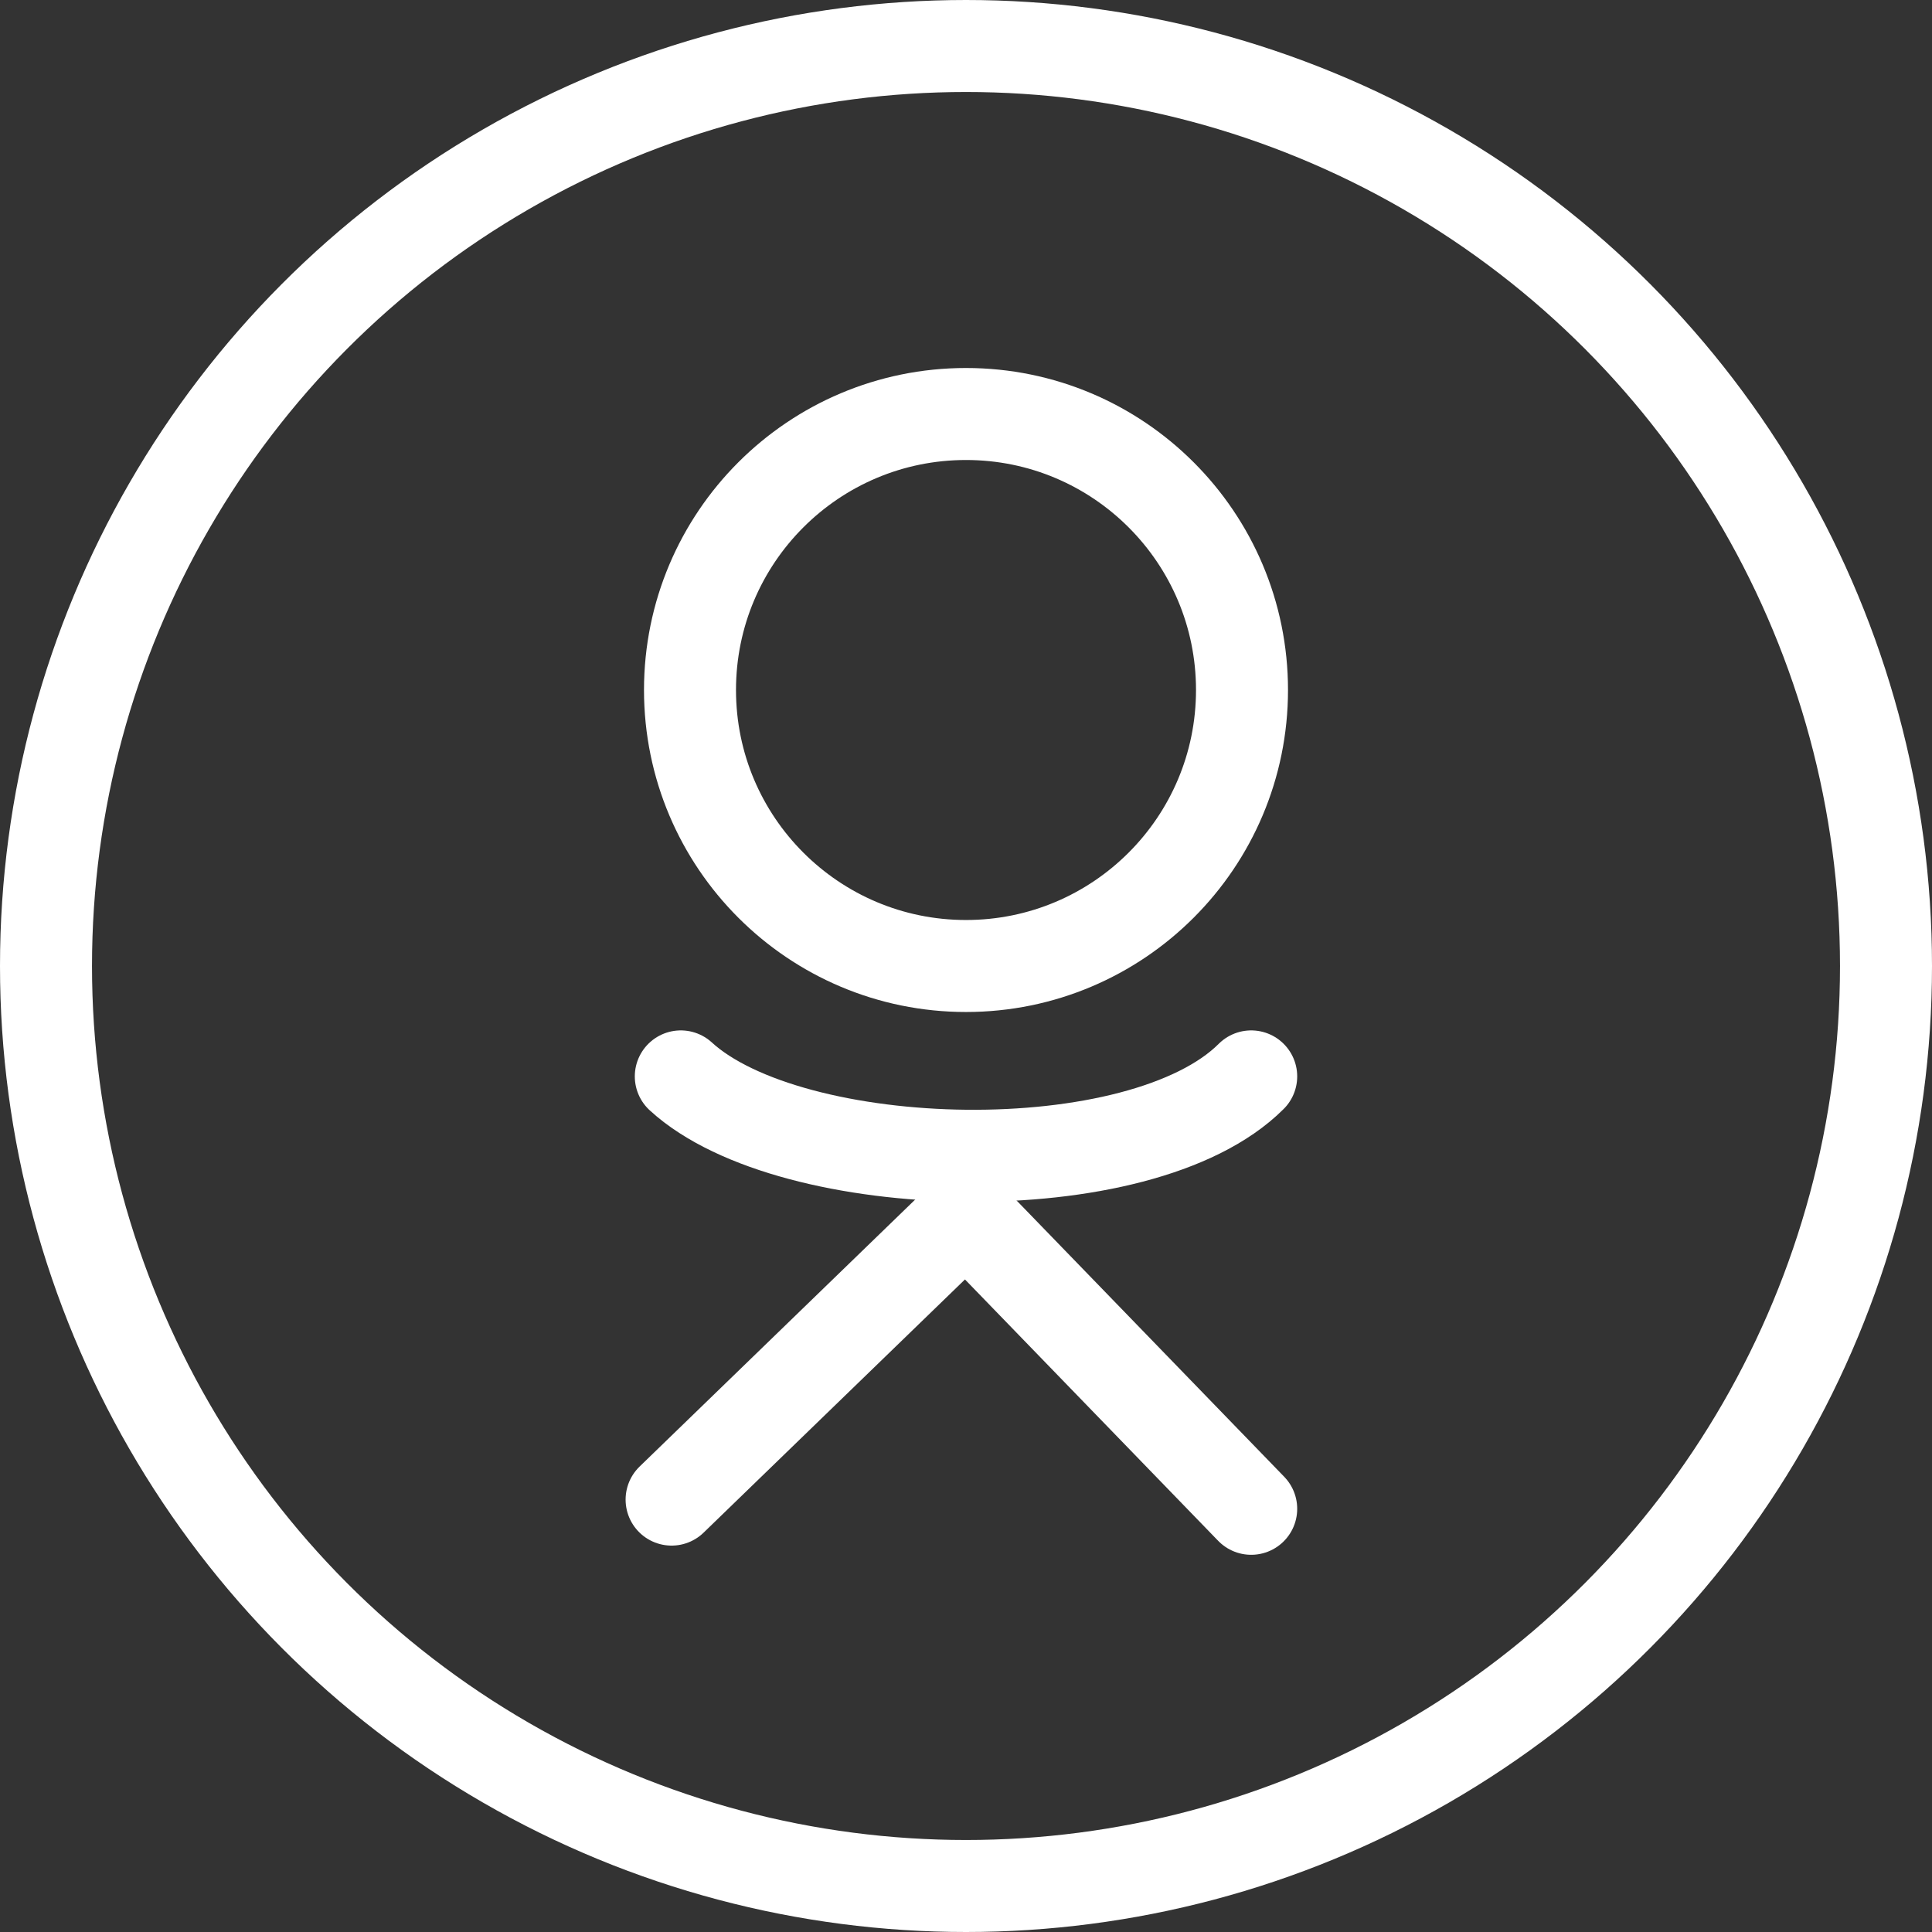
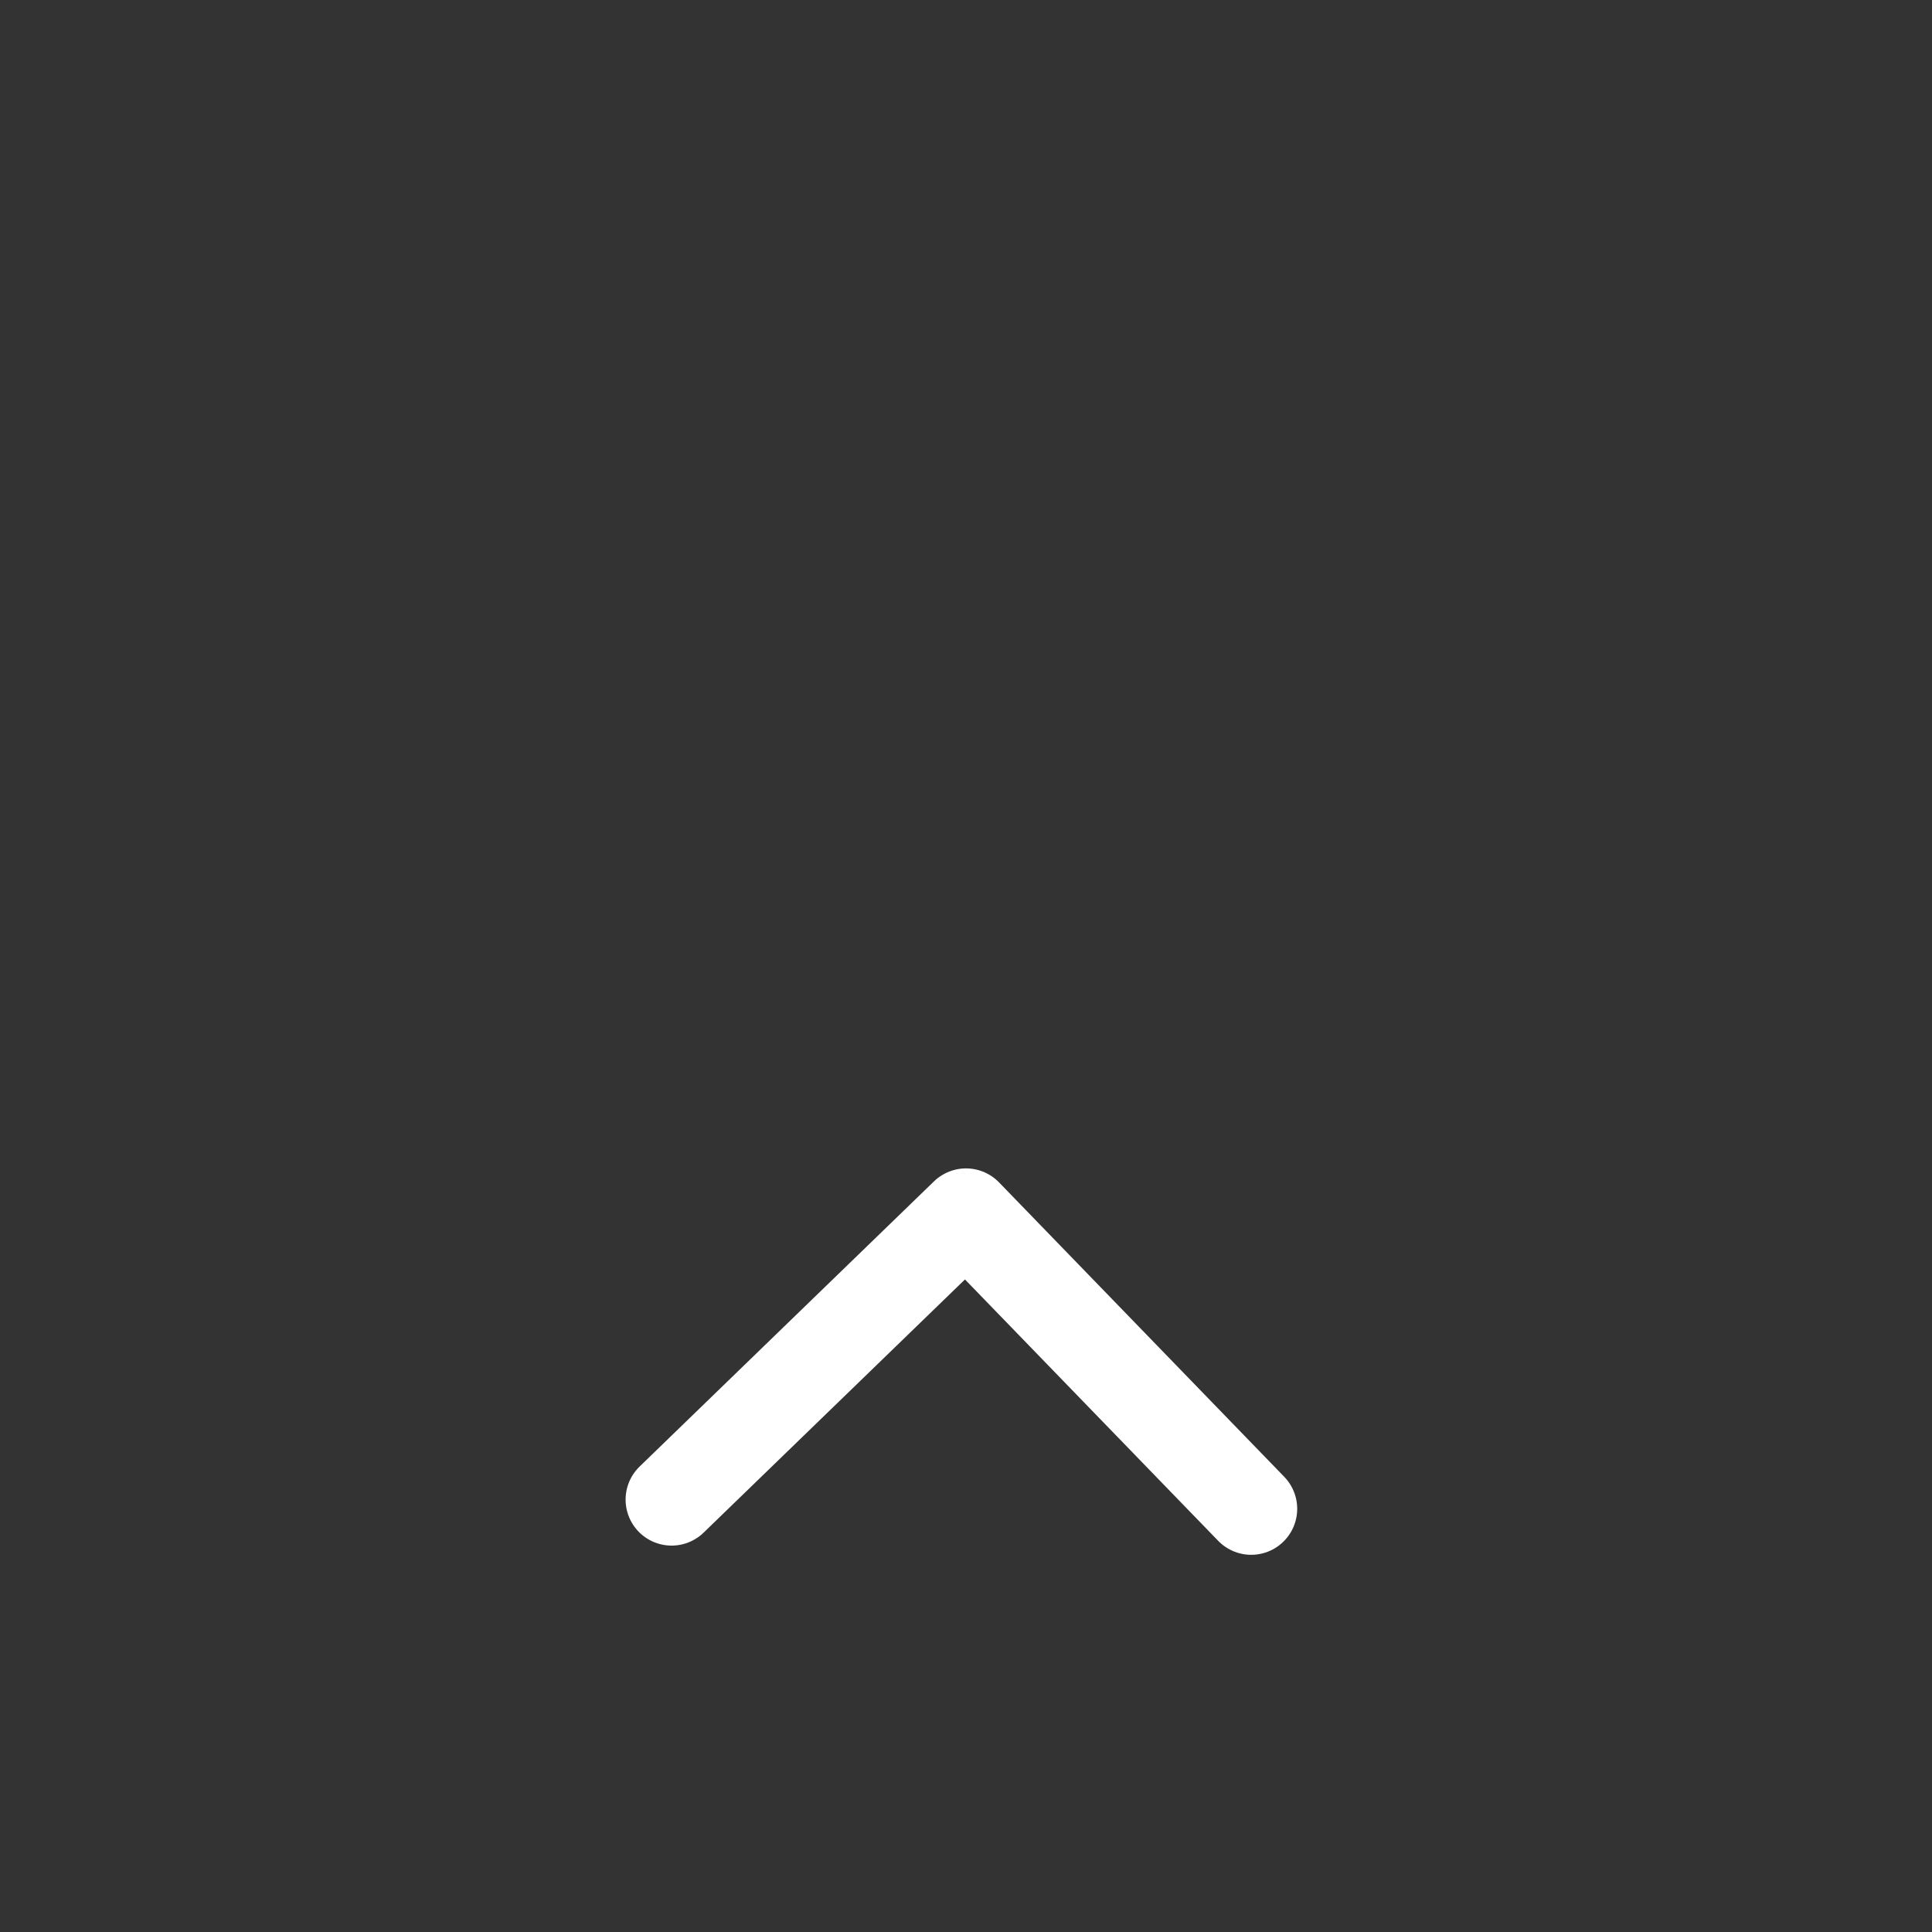
<svg xmlns="http://www.w3.org/2000/svg" id="Layer_1" x="0px" y="0px" viewBox="0 0 21 21" style="enable-background:new 0 0 21 21;" xml:space="preserve">
  <rect x="0" y="0" width="21" height="21" fill="#333333" stroke="none" />
  <style type="text/css"> .st0{fill:none;stroke:#FFFFFF;stroke-linecap:round;stroke-linejoin:round;stroke-miterlimit:1;} </style>
  <g id="icon">
-     <circle class="st0" cx="10.5" cy="10.5" r="10" />
-     <circle class="st0" cx="10.5" cy="7.5" r="3" />
    <polyline class="st0" points="7.3,16.3 10.5,13.2 13.6,16.4 " />
-     <path class="st0" d="M7.4,11.7c1.2,1.1,5,1.2,6.2,0" />
  </g>
</svg>